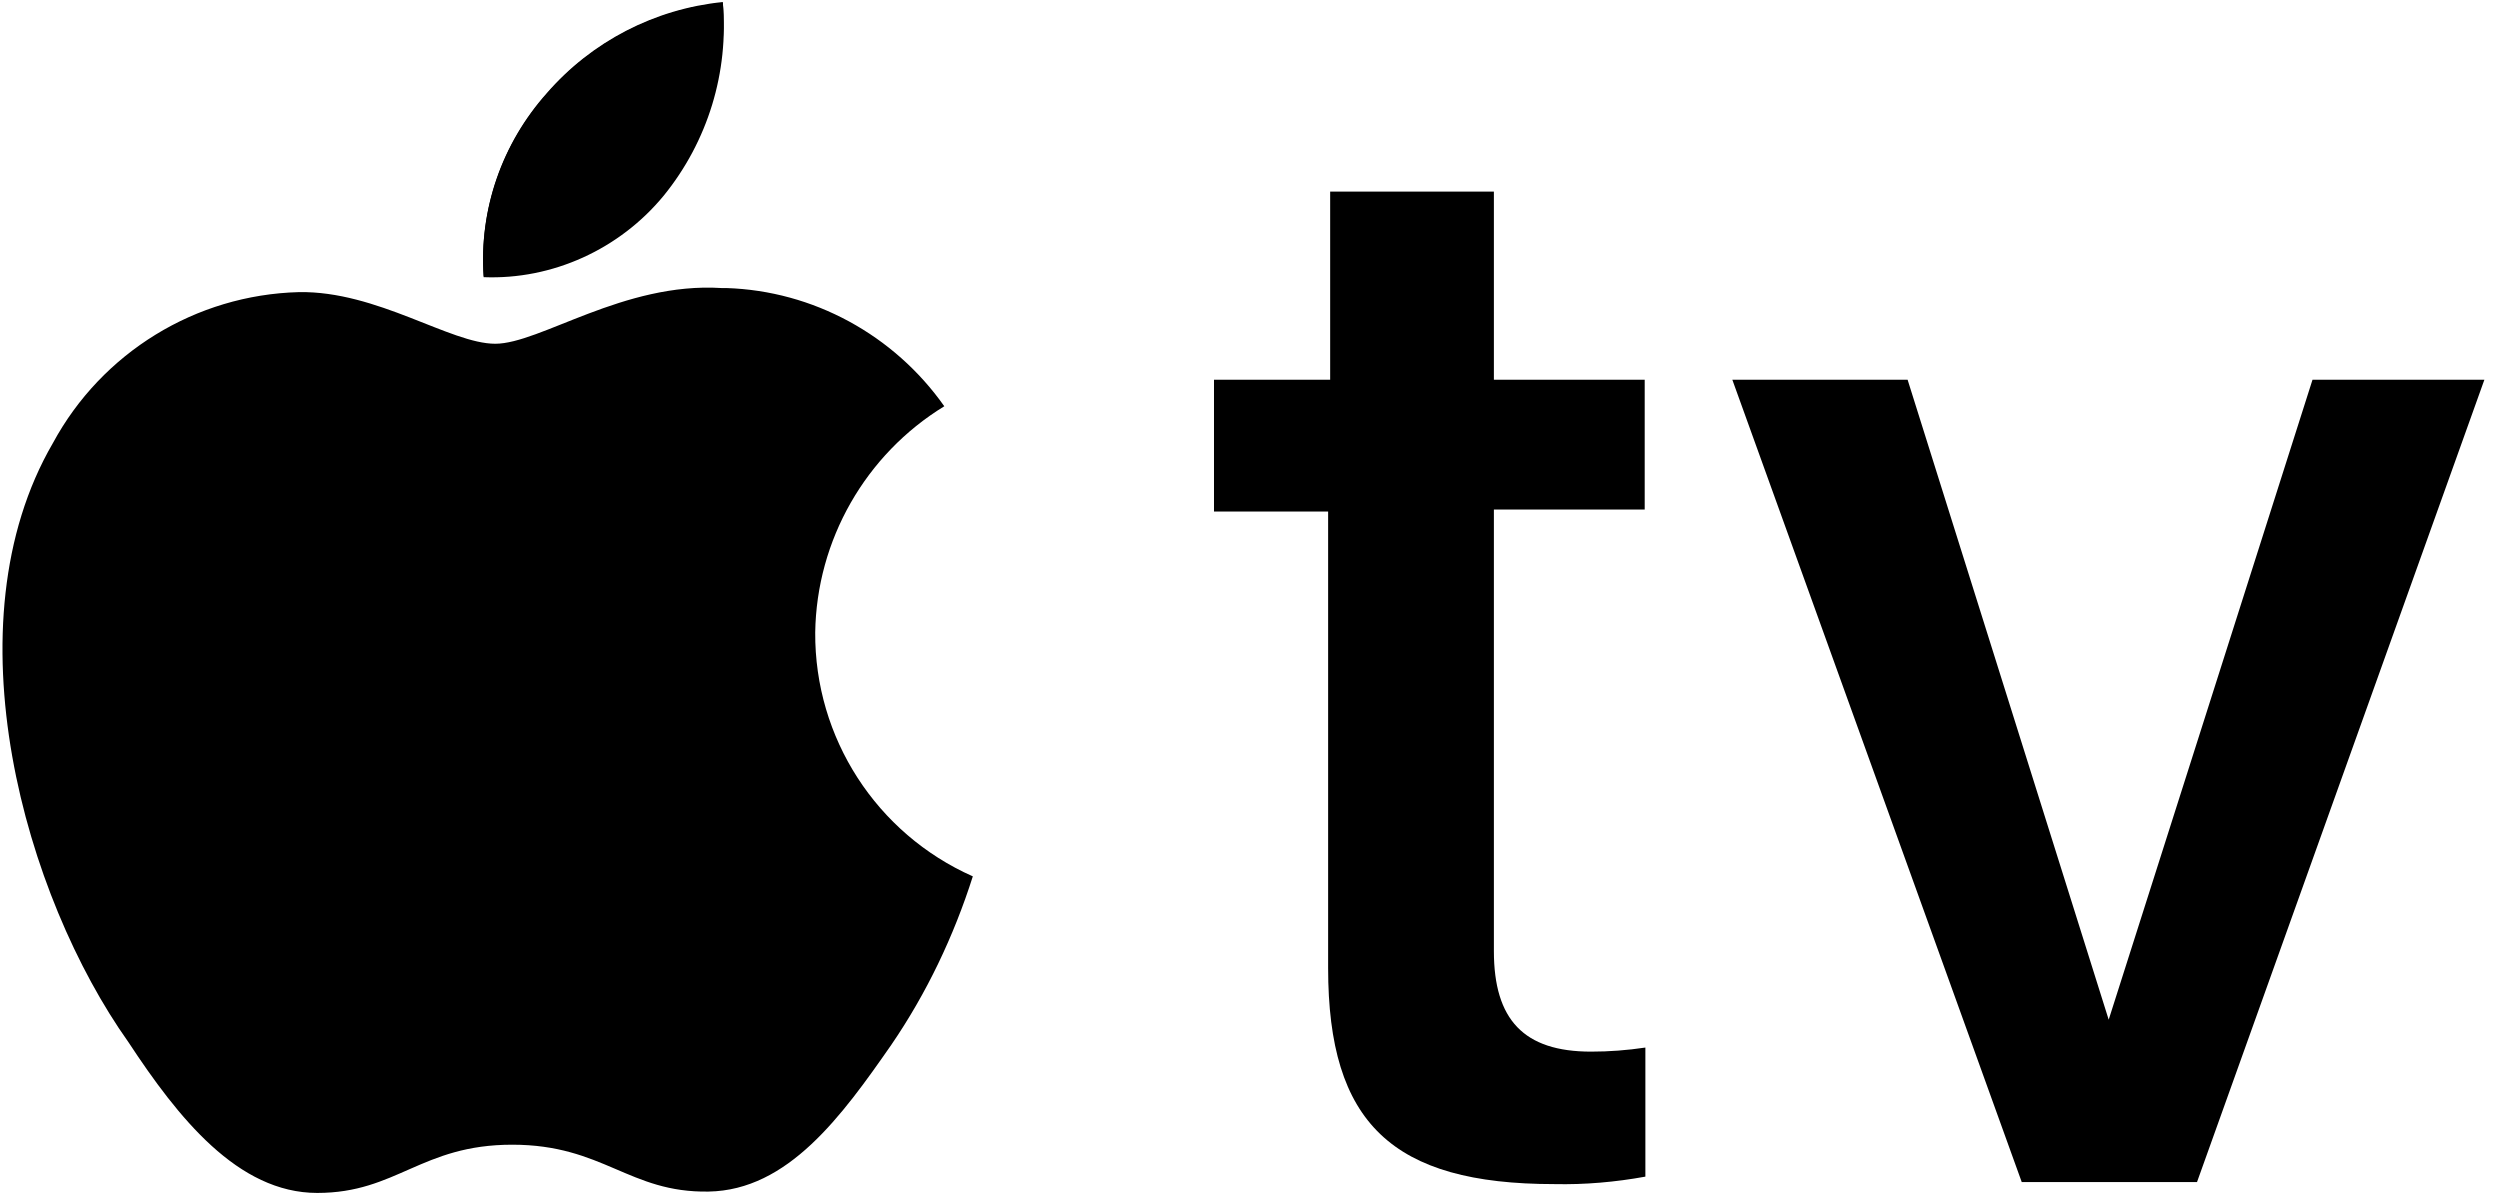
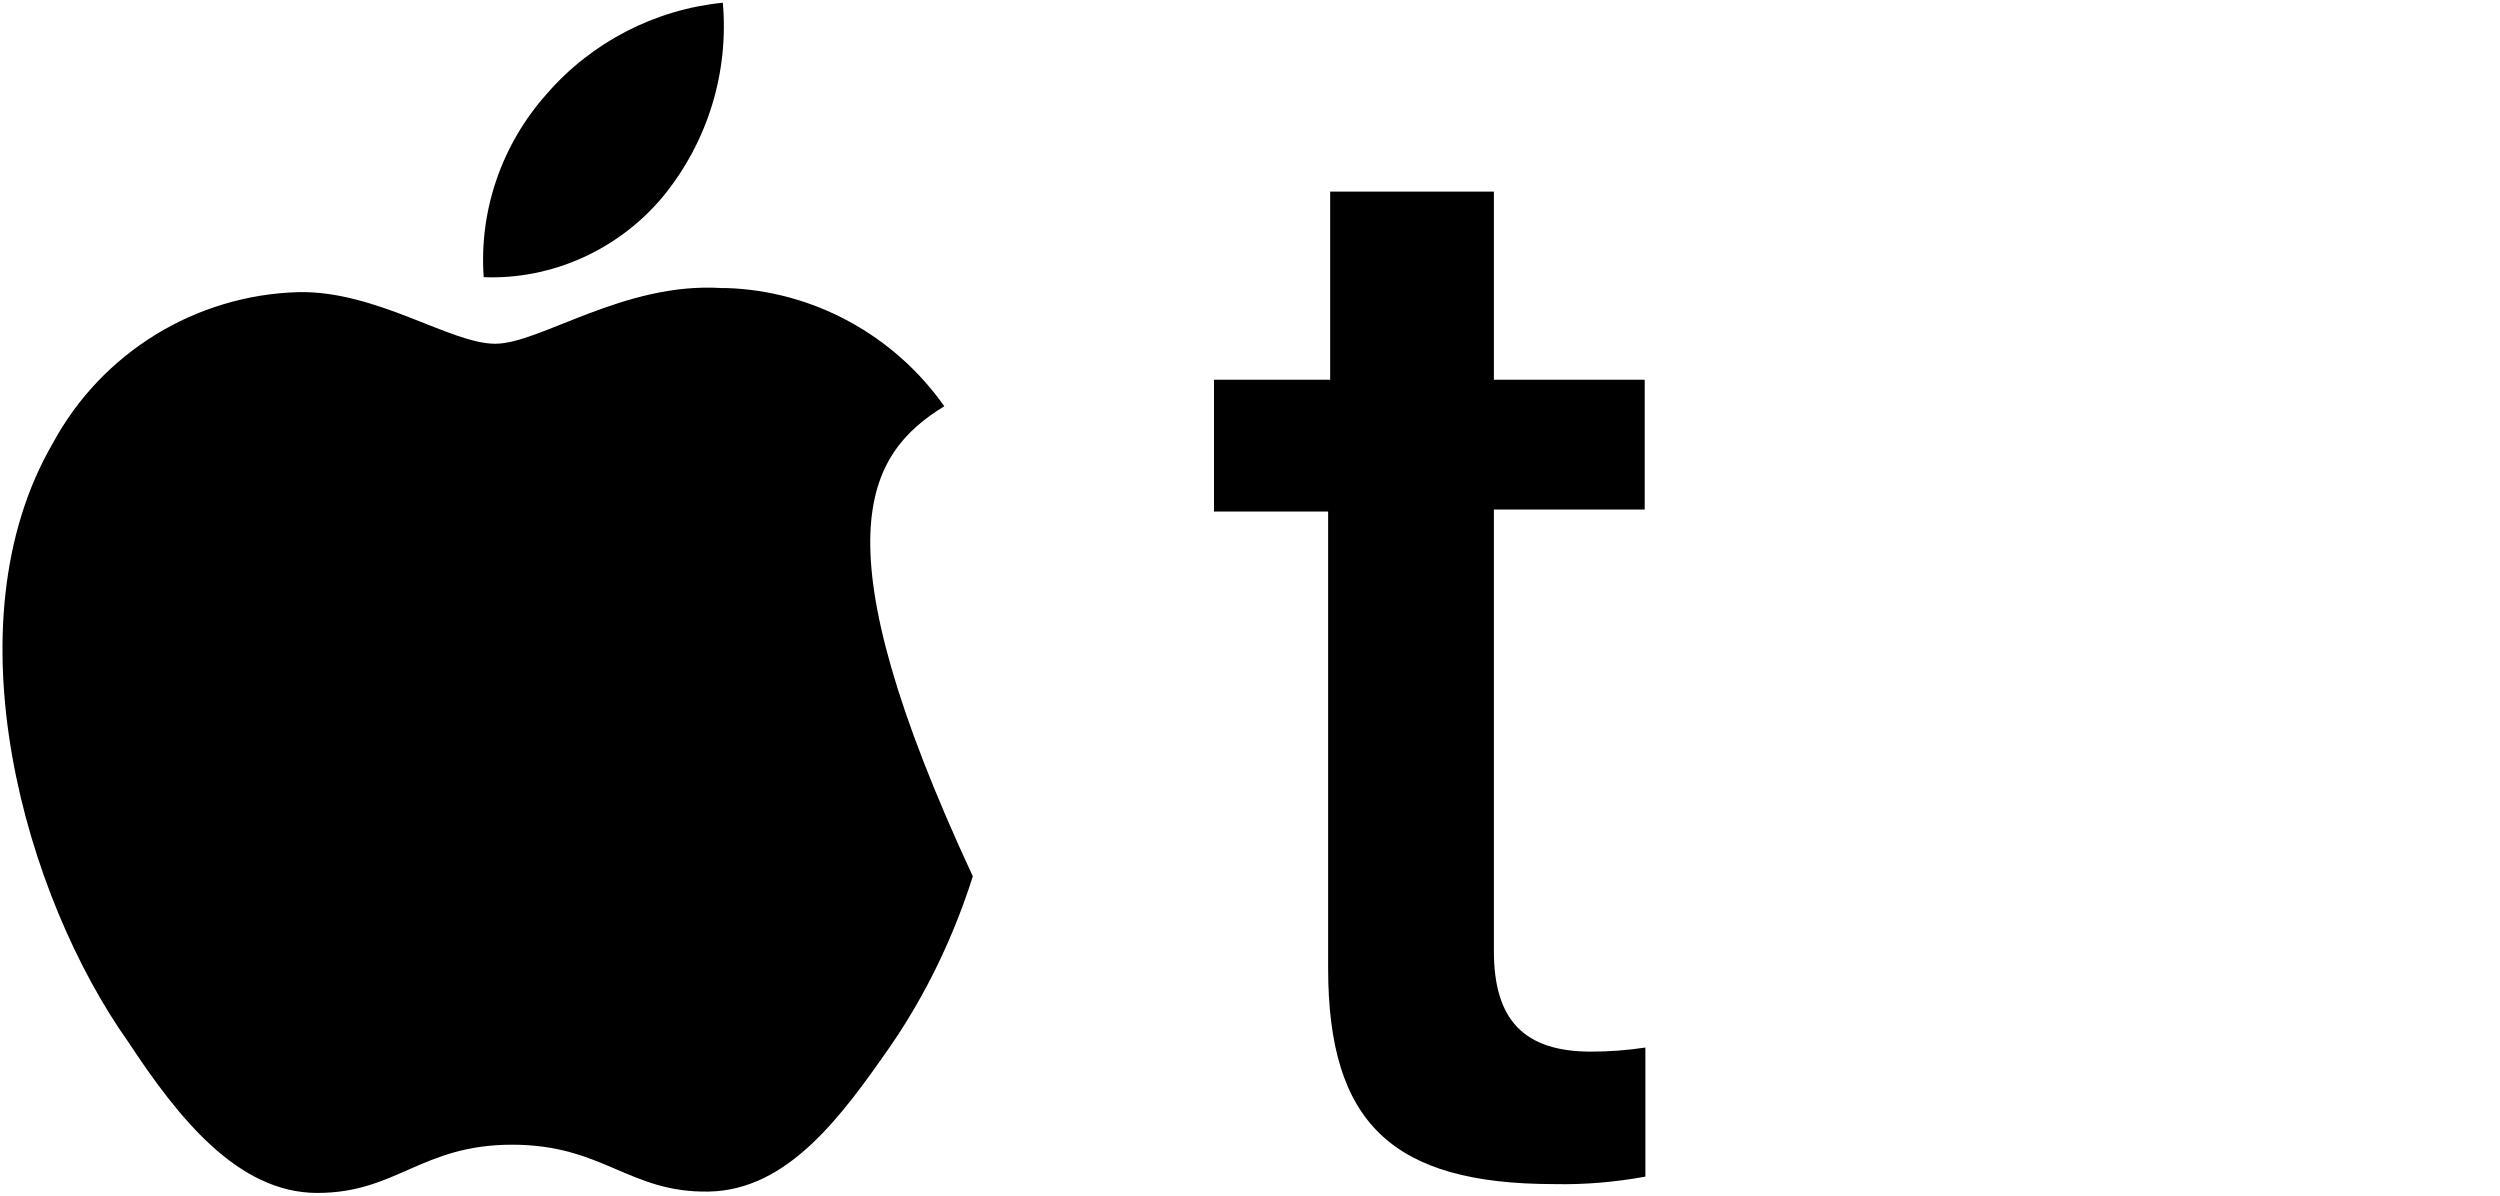
<svg xmlns="http://www.w3.org/2000/svg" width="92px" height="44px" viewBox="0 0 92 44" version="1.1">
  <title>apple-tv</title>
  <desc>Created with Sketch.</desc>
  <g id="Page-1" stroke="none" stroke-width="1" fill="none" fill-rule="evenodd">
    <g id="Distribution---In-progress" transform="translate(-920, -665)" fill="#000000" fill-rule="nonzero">
      <g id="apple-tv" transform="translate(920, 665)">
        <path d="M24.425,7.2 C26.05,5.2 26.825,2.65 26.6,0.1 C24.1,0.35 21.775,1.55 20.125,3.45 C18.475,5.3 17.625,7.725 17.8,10.2 C20.325,10.3 22.8,9.175 24.425,7.2" id="Path" />
-         <path d="M24.425,7.025 C26,5.075 26.775,2.575 26.6,0.075 C24.1,0.325 21.775,1.525 20.125,3.425 C18.475,5.275 17.625,7.7 17.8,10.175 C20.375,10.25 22.825,9.075 24.425,7.025" id="Path" />
-         <path d="M26.55,10.6 C22.95,10.375 19.875,12.65 18.225,12.65 C16.575,12.65 13.875,10.7 11,10.75 C7.2,10.85 3.75,12.975 1.95,16.3 C-1.95,23 0.925,33 4.725,38.35 C6.55,41.125 8.75,43.9 11.675,43.9 C14.6,43.9 15.5,42.125 18.85,42.125 C22.2,42.125 23.15,43.9 26.075,43.85 C29,43.8 30.975,41.075 32.8,38.45 C34.1,36.55 35.1,34.45 35.8,32.25 C32.25,30.675 29.975,27.15 30,23.275 C30.05,19.875 31.85,16.725 34.75,14.95 C32.9,12.325 29.925,10.7 26.725,10.6" id="Path" />
+         <path d="M26.55,10.6 C22.95,10.375 19.875,12.65 18.225,12.65 C16.575,12.65 13.875,10.7 11,10.75 C7.2,10.85 3.75,12.975 1.95,16.3 C-1.95,23 0.925,33 4.725,38.35 C6.55,41.125 8.75,43.9 11.675,43.9 C14.6,43.9 15.5,42.125 18.85,42.125 C22.2,42.125 23.15,43.9 26.075,43.85 C29,43.8 30.975,41.075 32.8,38.45 C34.1,36.55 35.1,34.45 35.8,32.25 C30.05,19.875 31.85,16.725 34.75,14.95 C32.9,12.325 29.925,10.7 26.725,10.6" id="Path" />
        <path d="M54.975,7.05 L54.975,13.975 L60.525,13.975 L60.525,18.75 L54.975,18.75 L54.975,35 C54.975,37.525 56.075,38.7 58.55,38.7 C59.225,38.7 59.875,38.65 60.55,38.55 L60.55,43.3 C59.45,43.5 58.325,43.6 57.2,43.575 C51.225,43.575 48.875,41.325 48.875,35.625 L48.875,18.825 L44.675,18.825 L44.675,13.975 L48.95,13.975 L48.95,7.05 L54.975,7.05 L54.975,7.05 Z" id="Path" />
-         <polygon id="Path" points="80.85 43.5 74.4 43.5 63.75 13.975 70.2 13.975 77.6 37.525 77.6 37.525 85.1 13.975 91.425 13.975" />
      </g>
    </g>
  </g>
</svg>